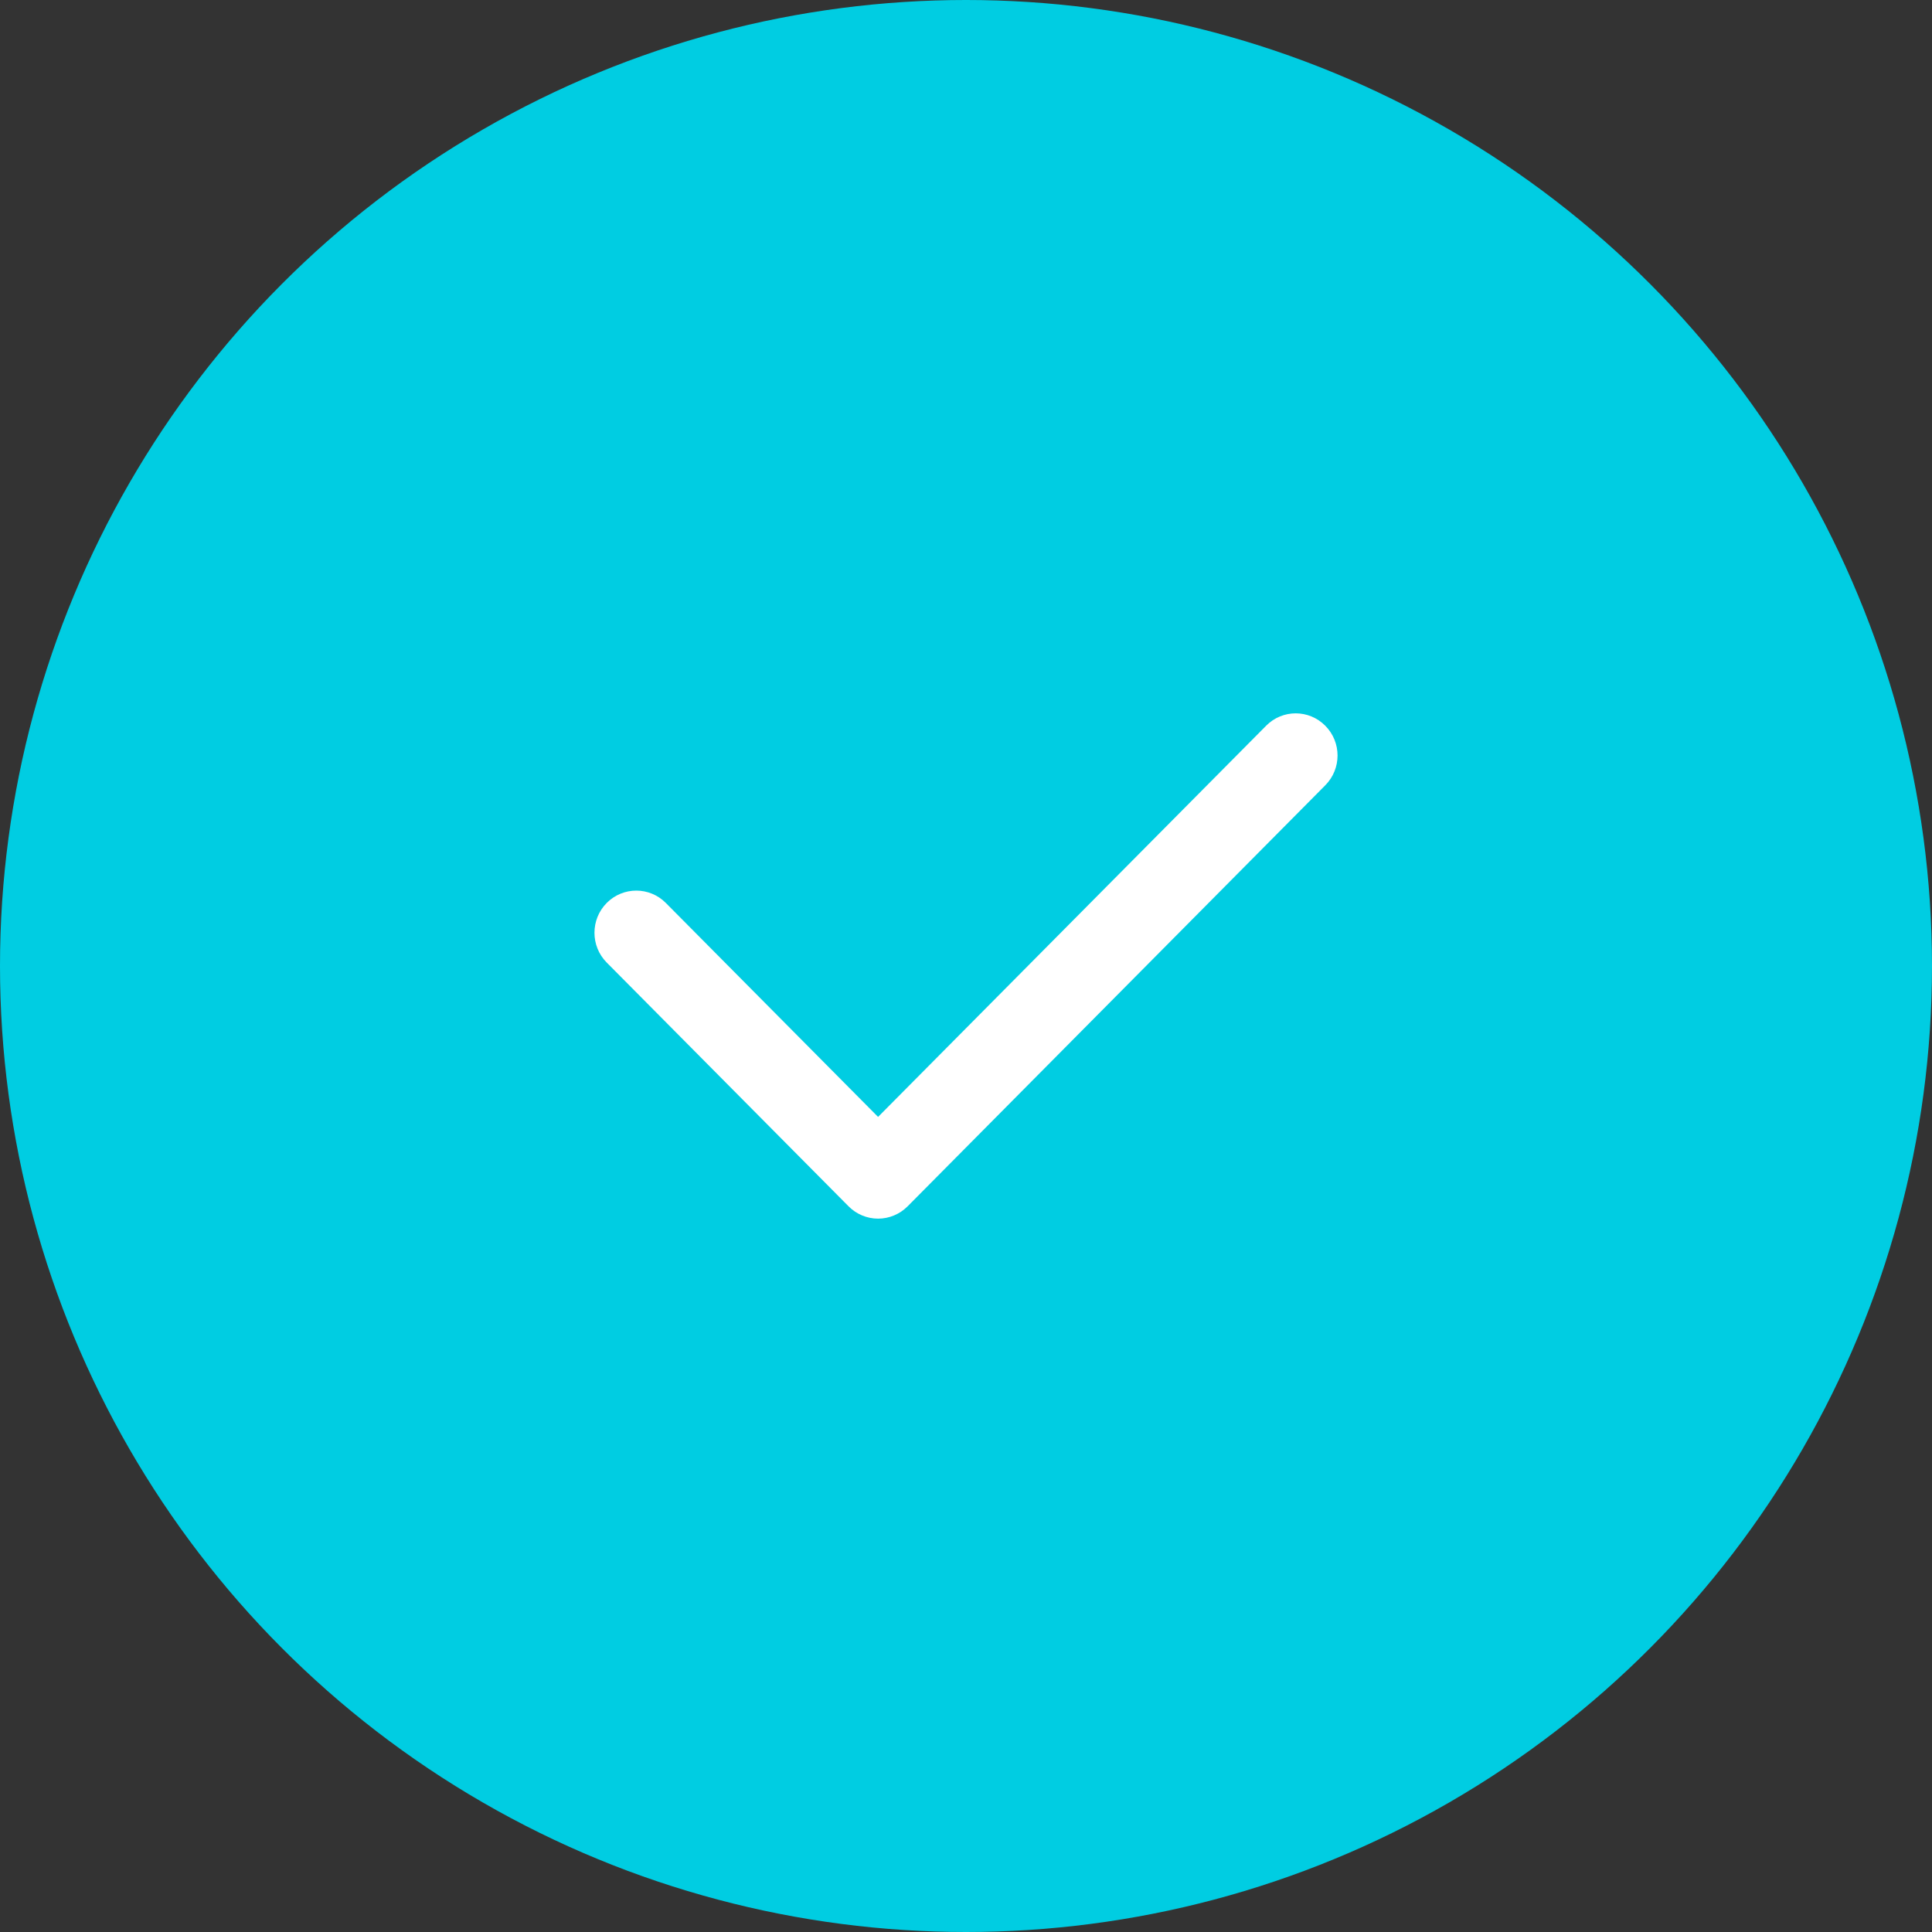
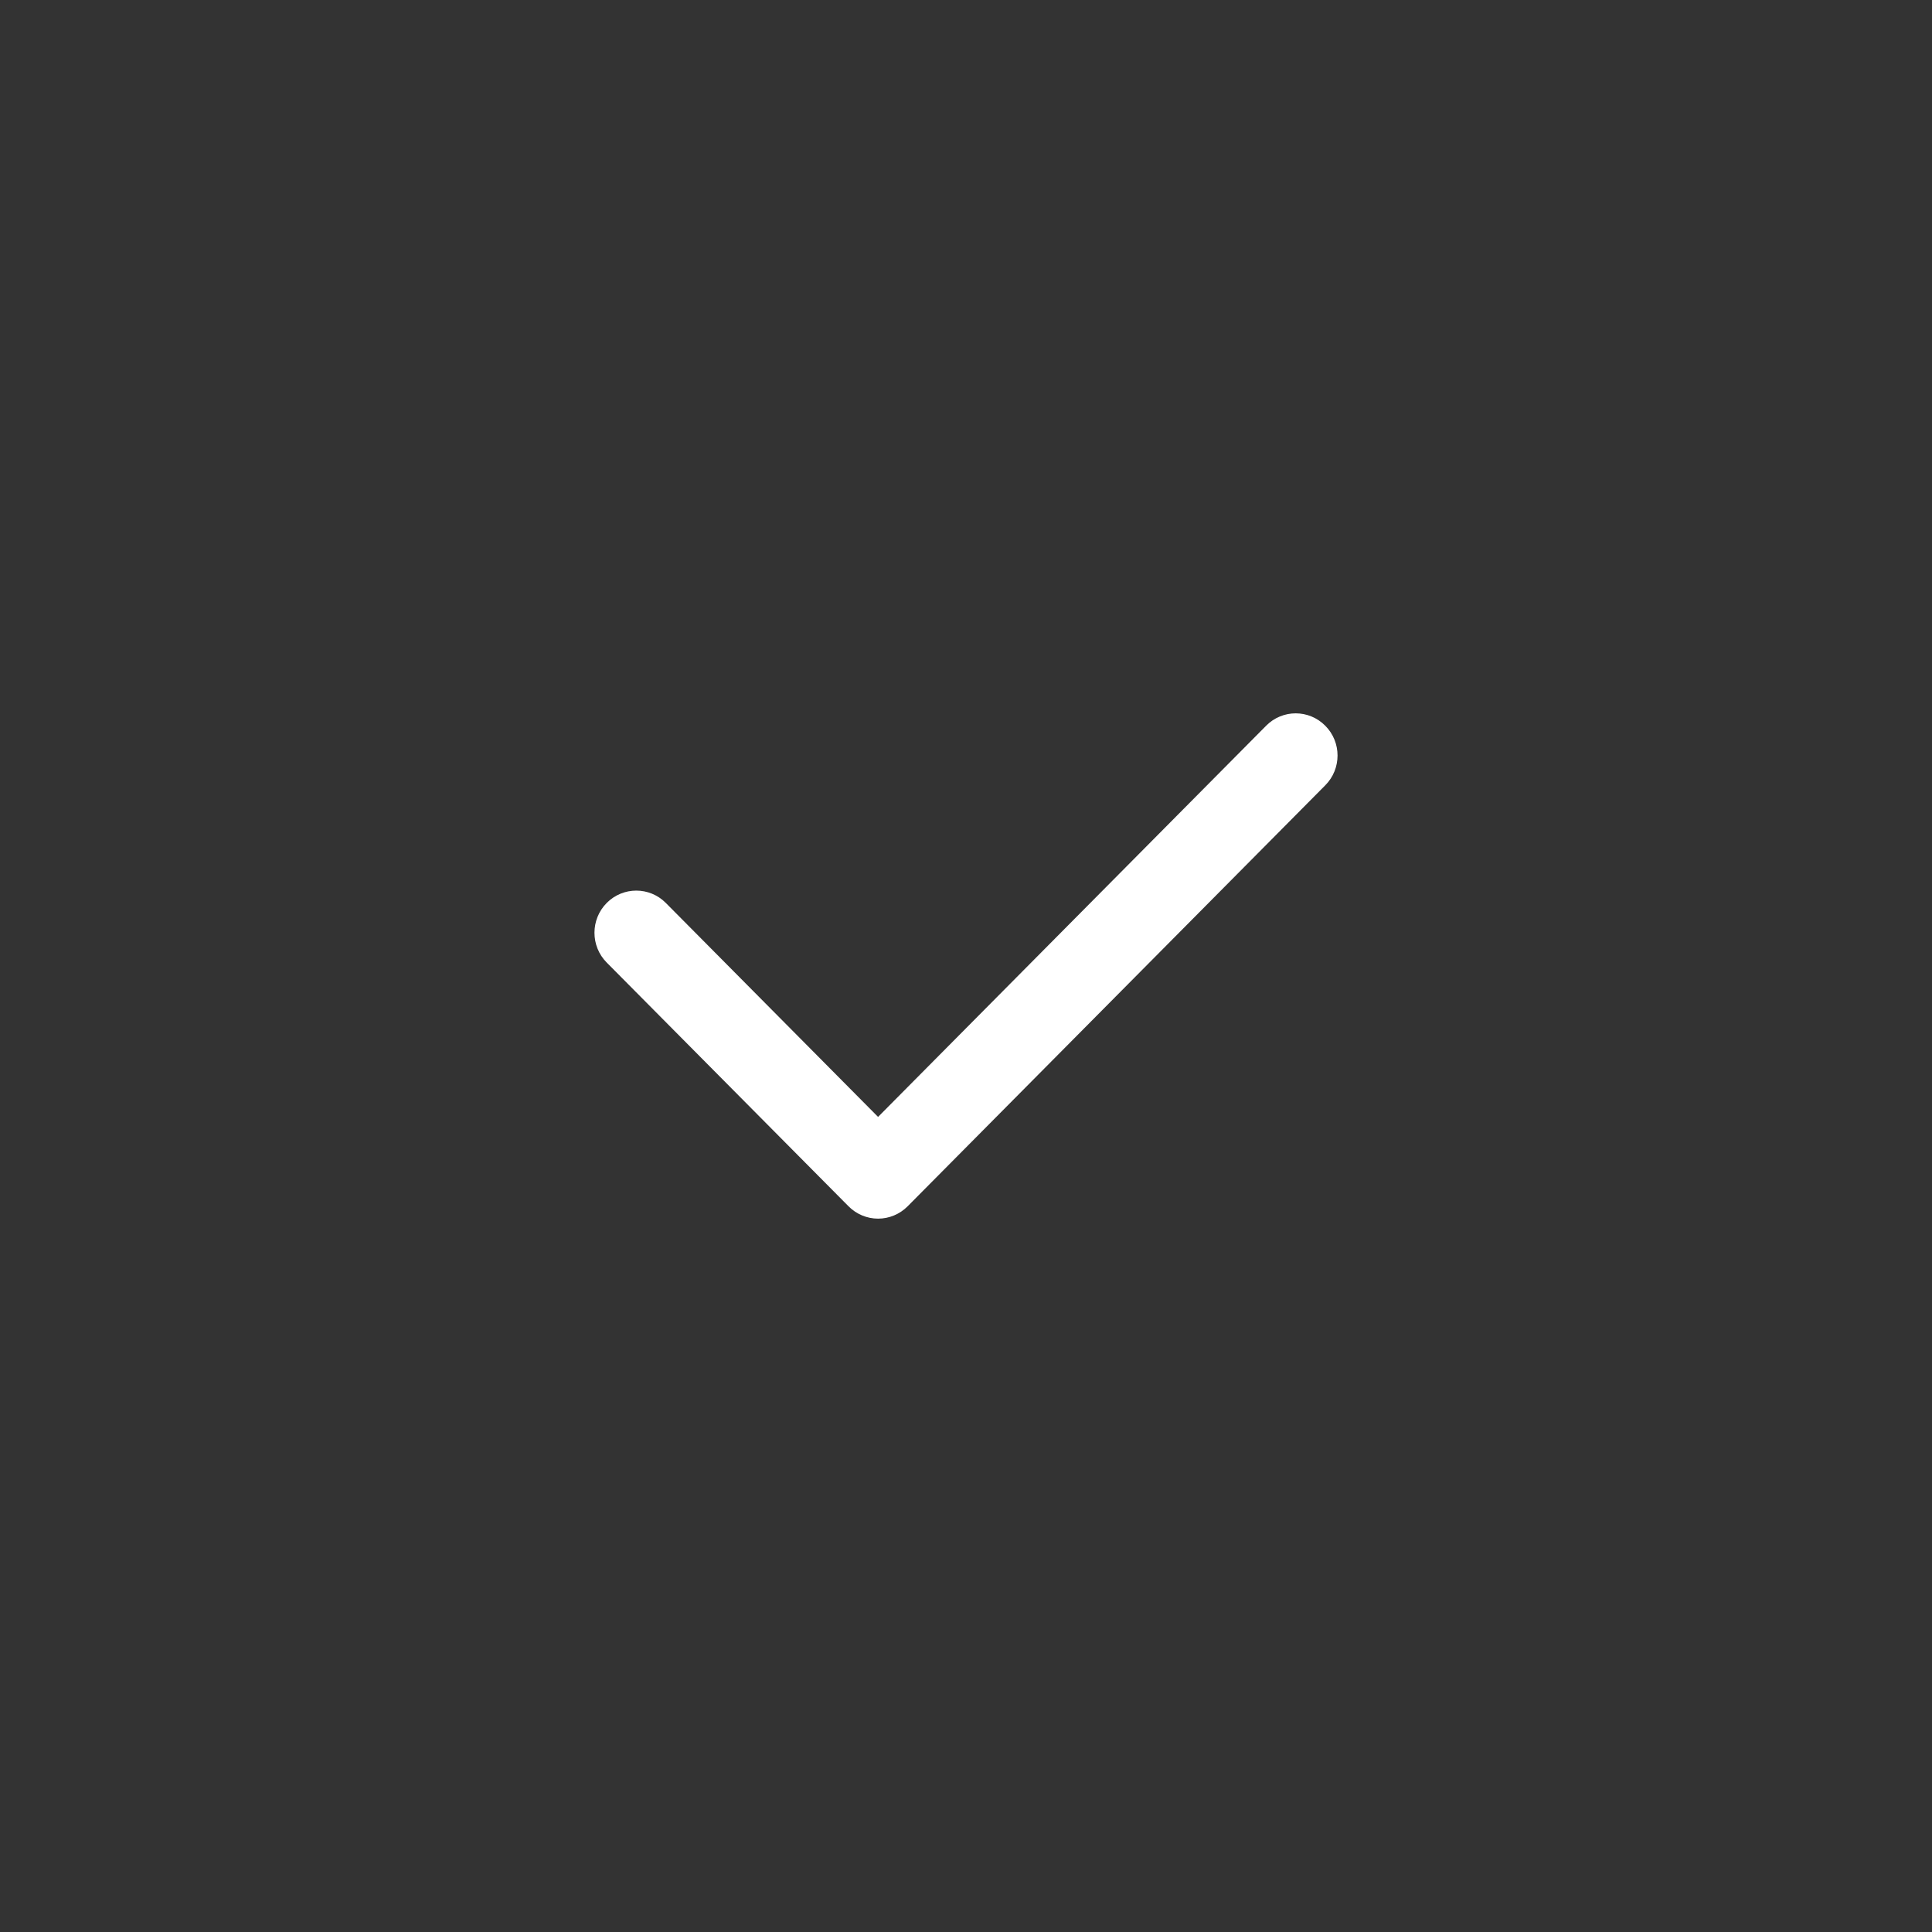
<svg xmlns="http://www.w3.org/2000/svg" width="65px" height="65px" viewBox="0 0 65 65" version="1.1">
  <rect x="0" y="0" width="65" height="65" fill="#333333" stroke="none" />
  <title>Group 14</title>
  <desc>Created with Sketch.</desc>
  <defs />
  <g id="2-Solution-Pages" stroke="none" stroke-width="1" fill="none" fill-rule="evenodd">
    <g id="ZIF02428-Project-Nirvana_Advanced-AV" transform="translate(-633, -3116)">
      <g id="table" transform="translate(232, 2812)">
        <g id="Group-13" transform="translate(0, 304)">
          <g id="Group-14" transform="translate(401, 0)">
-             <circle id="Oval" fill="#00CDE2" cx="32.5" cy="32.5" r="32.5" />
            <path d="M42.598,24.416 L29.542,37.577 L22.401,30.379 C21.852,29.825 20.962,29.825 20.412,30.379 C19.863,30.933 19.863,31.831 20.412,32.384 L28.548,40.584 C28.811,40.85 29.169,41 29.542,41 C29.915,41 30.273,40.85 30.537,40.584 L44.587,26.421 C45.138,25.867 45.138,24.969 44.587,24.416 C44.037,23.861 43.147,23.861 42.598,24.416" id="Fill-1" fill="#FFFFFF" />
          </g>
        </g>
      </g>
    </g>
  </g>
</svg>